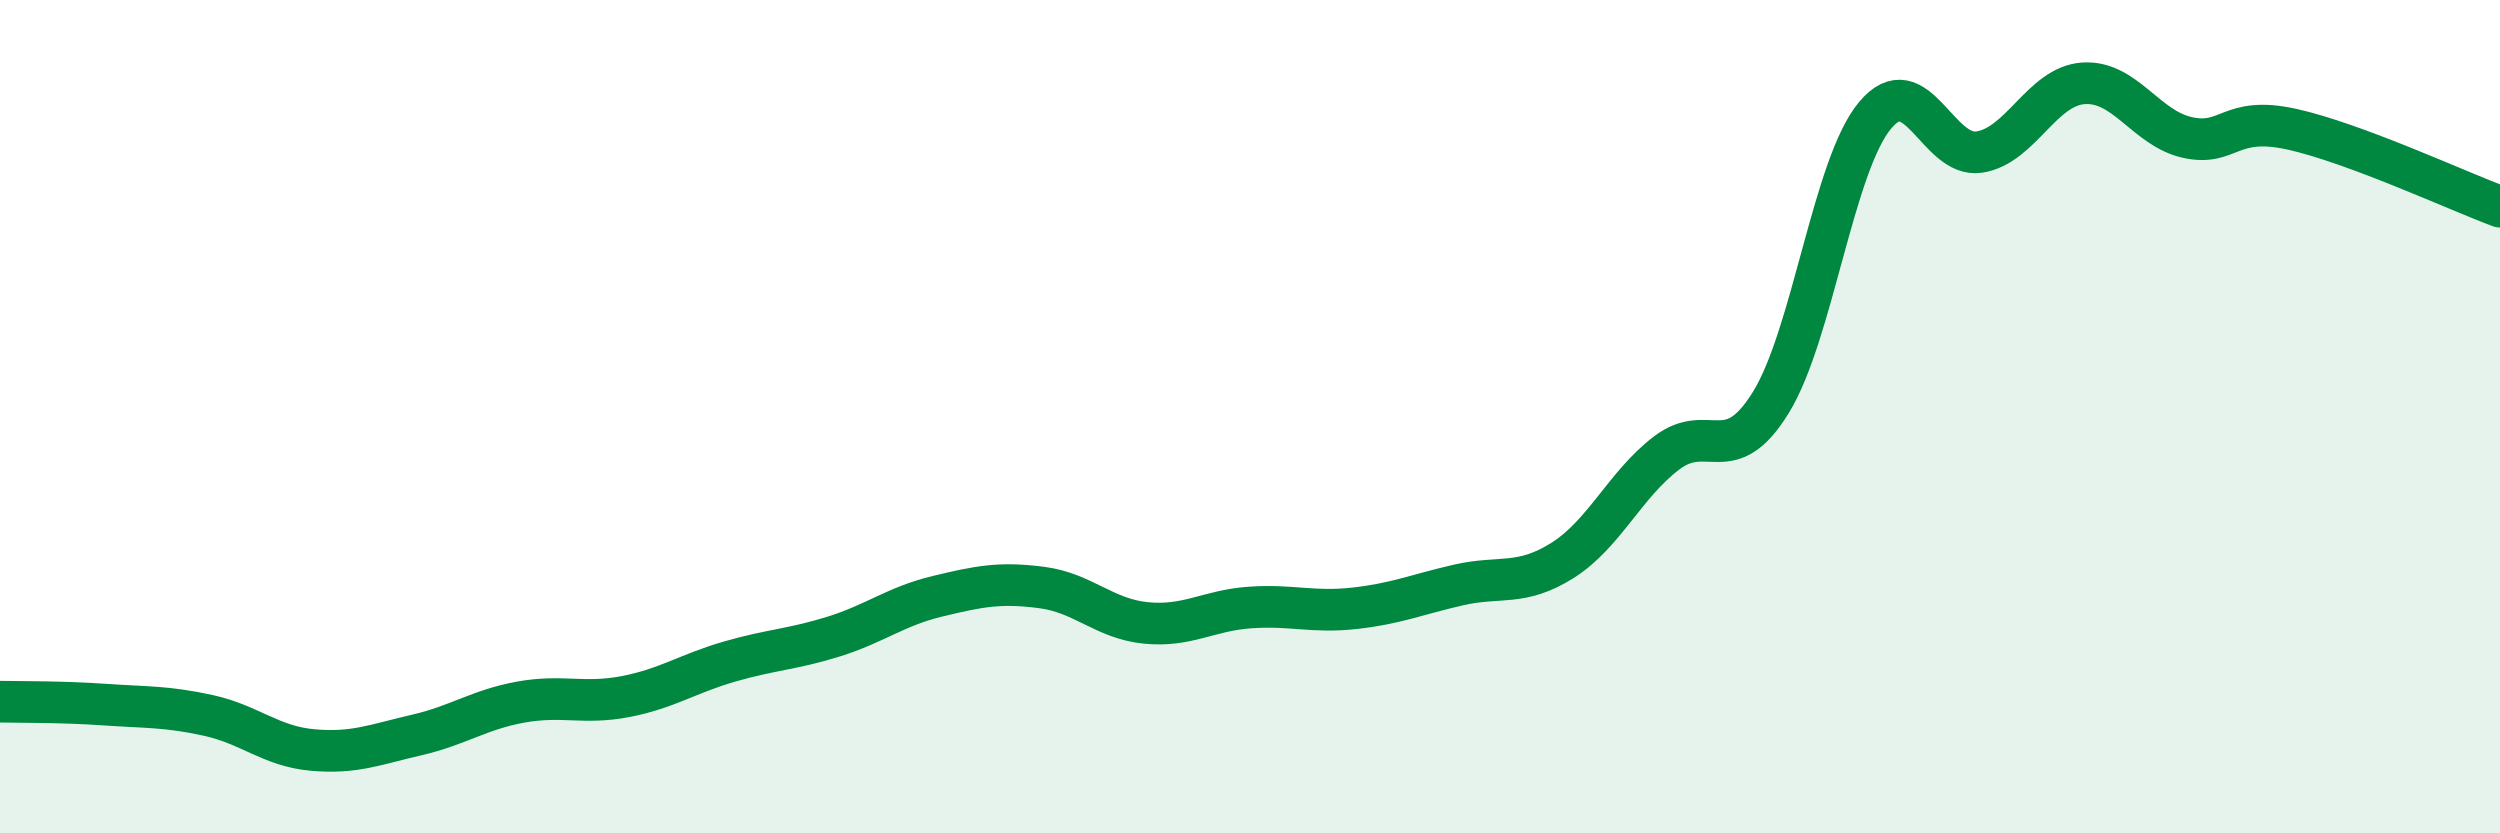
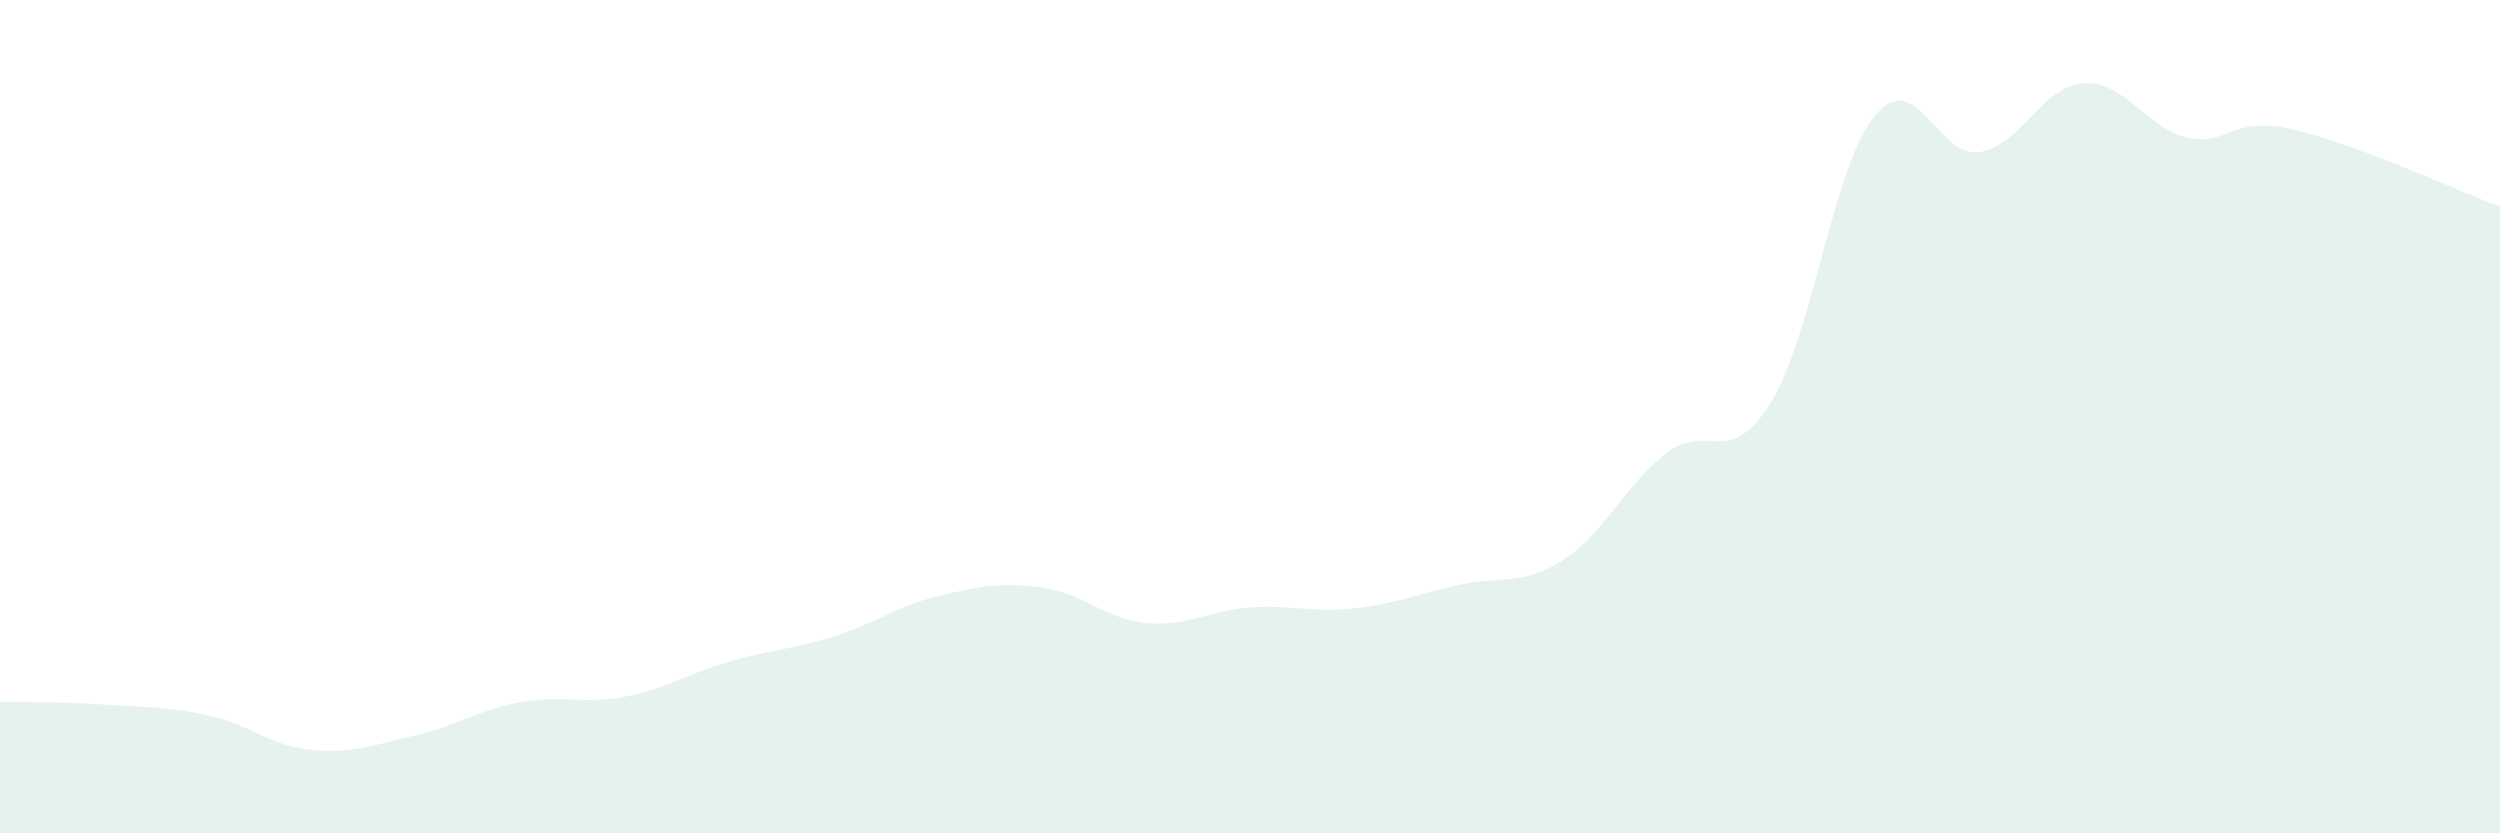
<svg xmlns="http://www.w3.org/2000/svg" width="60" height="20" viewBox="0 0 60 20">
  <path d="M 0,16.84 C 0.5,16.85 1.5,16.84 2.5,16.91 C 3.5,16.98 4,16.95 5,17.17 C 6,17.39 6.5,17.91 7.5,18 C 8.5,18.09 9,17.87 10,17.64 C 11,17.41 11.5,17.03 12.5,16.85 C 13.5,16.67 14,16.91 15,16.72 C 16,16.53 16.5,16.17 17.5,15.88 C 18.5,15.59 19,15.59 20,15.28 C 21,14.97 21.5,14.55 22.5,14.31 C 23.5,14.07 24,13.97 25,14.1 C 26,14.23 26.5,14.85 27.5,14.95 C 28.5,15.05 29,14.65 30,14.58 C 31,14.51 31.5,14.71 32.5,14.6 C 33.5,14.49 34,14.27 35,14.04 C 36,13.81 36.5,14.08 37.5,13.45 C 38.5,12.82 39,11.63 40,10.87 C 41,10.11 41.5,11.28 42.5,9.66 C 43.5,8.04 44,3.97 45,2.77 C 46,1.57 46.5,3.8 47.5,3.65 C 48.5,3.5 49,2.07 50,2 C 51,1.93 51.5,3.08 52.5,3.3 C 53.5,3.52 53.5,2.77 55,3.1 C 56.5,3.43 59,4.59 60,4.96L60 20L0 20Z" fill="#008740" opacity="0.1" stroke-linecap="round" stroke-linejoin="round" />
-   <path d="M 0,16.84 C 0.5,16.85 1.5,16.84 2.5,16.91 C 3.5,16.98 4,16.95 5,17.17 C 6,17.39 6.5,17.91 7.5,18 C 8.5,18.09 9,17.87 10,17.64 C 11,17.41 11.5,17.03 12.5,16.85 C 13.5,16.67 14,16.91 15,16.72 C 16,16.53 16.5,16.17 17.5,15.88 C 18.5,15.59 19,15.59 20,15.28 C 21,14.97 21.5,14.55 22.5,14.31 C 23.5,14.07 24,13.97 25,14.1 C 26,14.23 26.5,14.85 27.5,14.95 C 28.5,15.05 29,14.65 30,14.58 C 31,14.51 31.5,14.71 32.5,14.6 C 33.5,14.49 34,14.27 35,14.04 C 36,13.81 36.5,14.08 37.5,13.45 C 38.5,12.82 39,11.63 40,10.87 C 41,10.11 41.5,11.28 42.5,9.66 C 43.5,8.04 44,3.97 45,2.77 C 46,1.57 46.5,3.8 47.5,3.65 C 48.5,3.5 49,2.07 50,2 C 51,1.93 51.5,3.08 52.5,3.3 C 53.5,3.52 53.5,2.77 55,3.1 C 56.5,3.43 59,4.59 60,4.96" stroke="#008740" stroke-width="1" fill="none" stroke-linecap="round" stroke-linejoin="round" />
</svg>